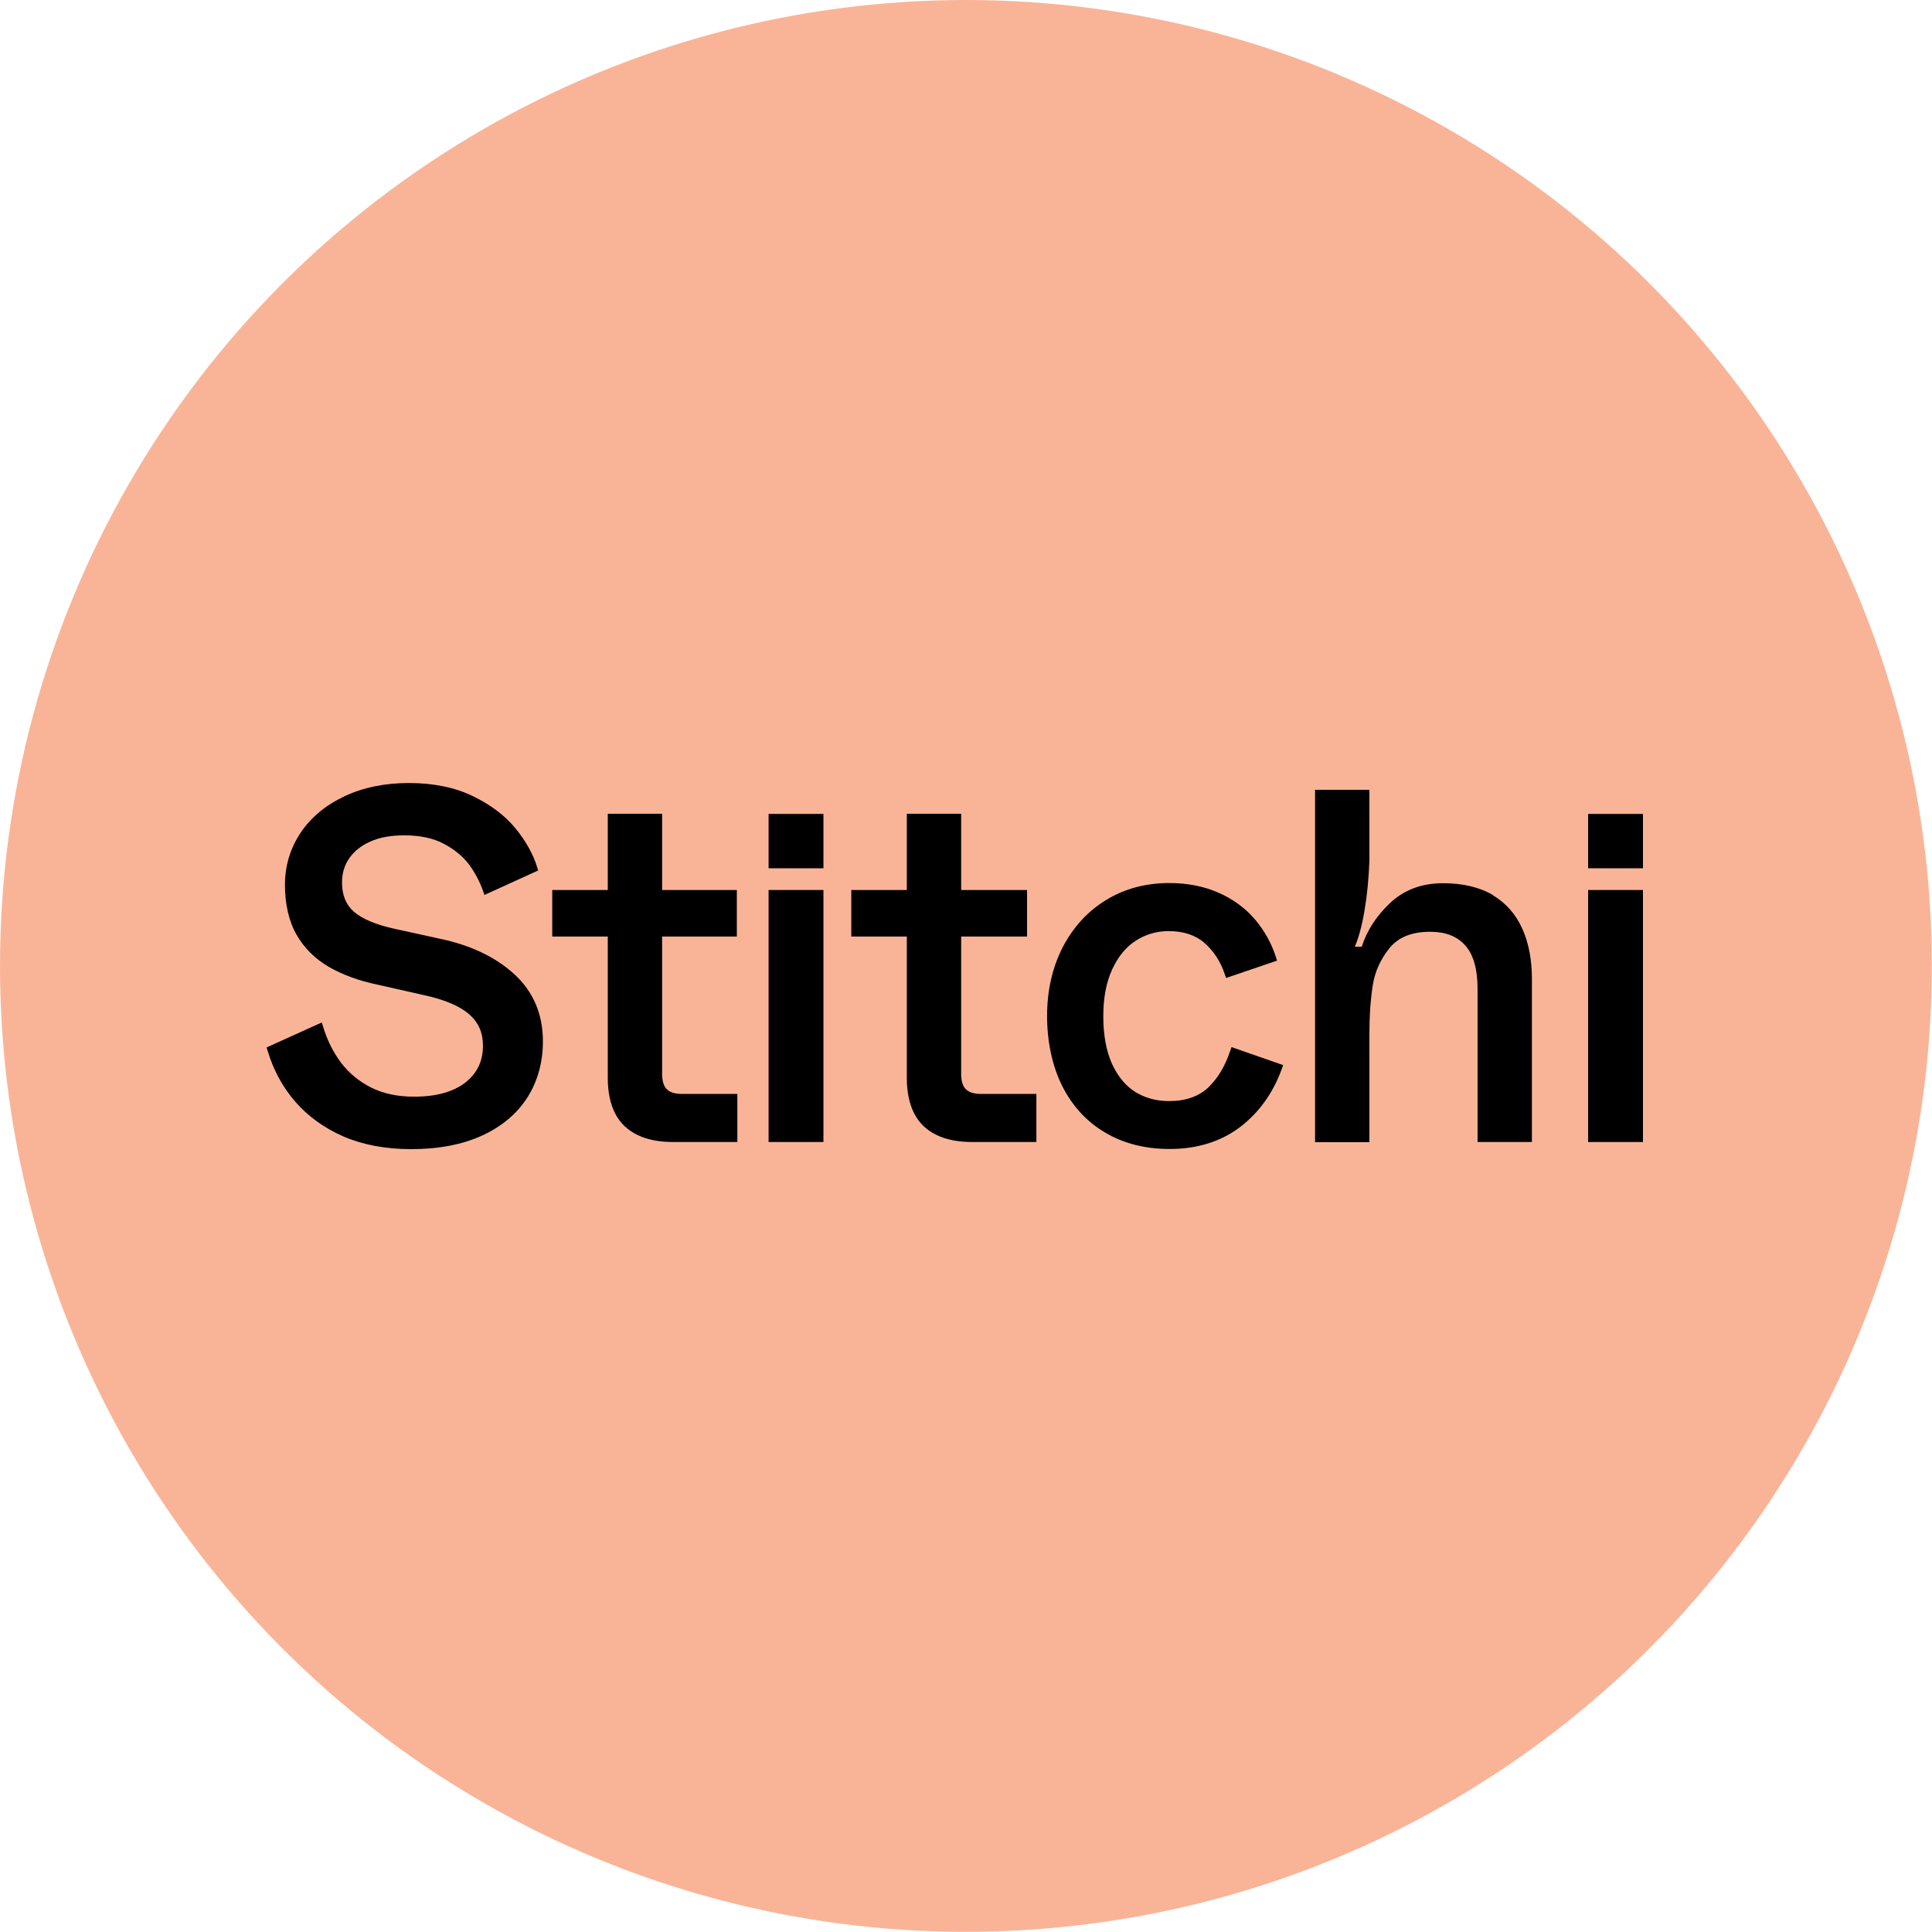
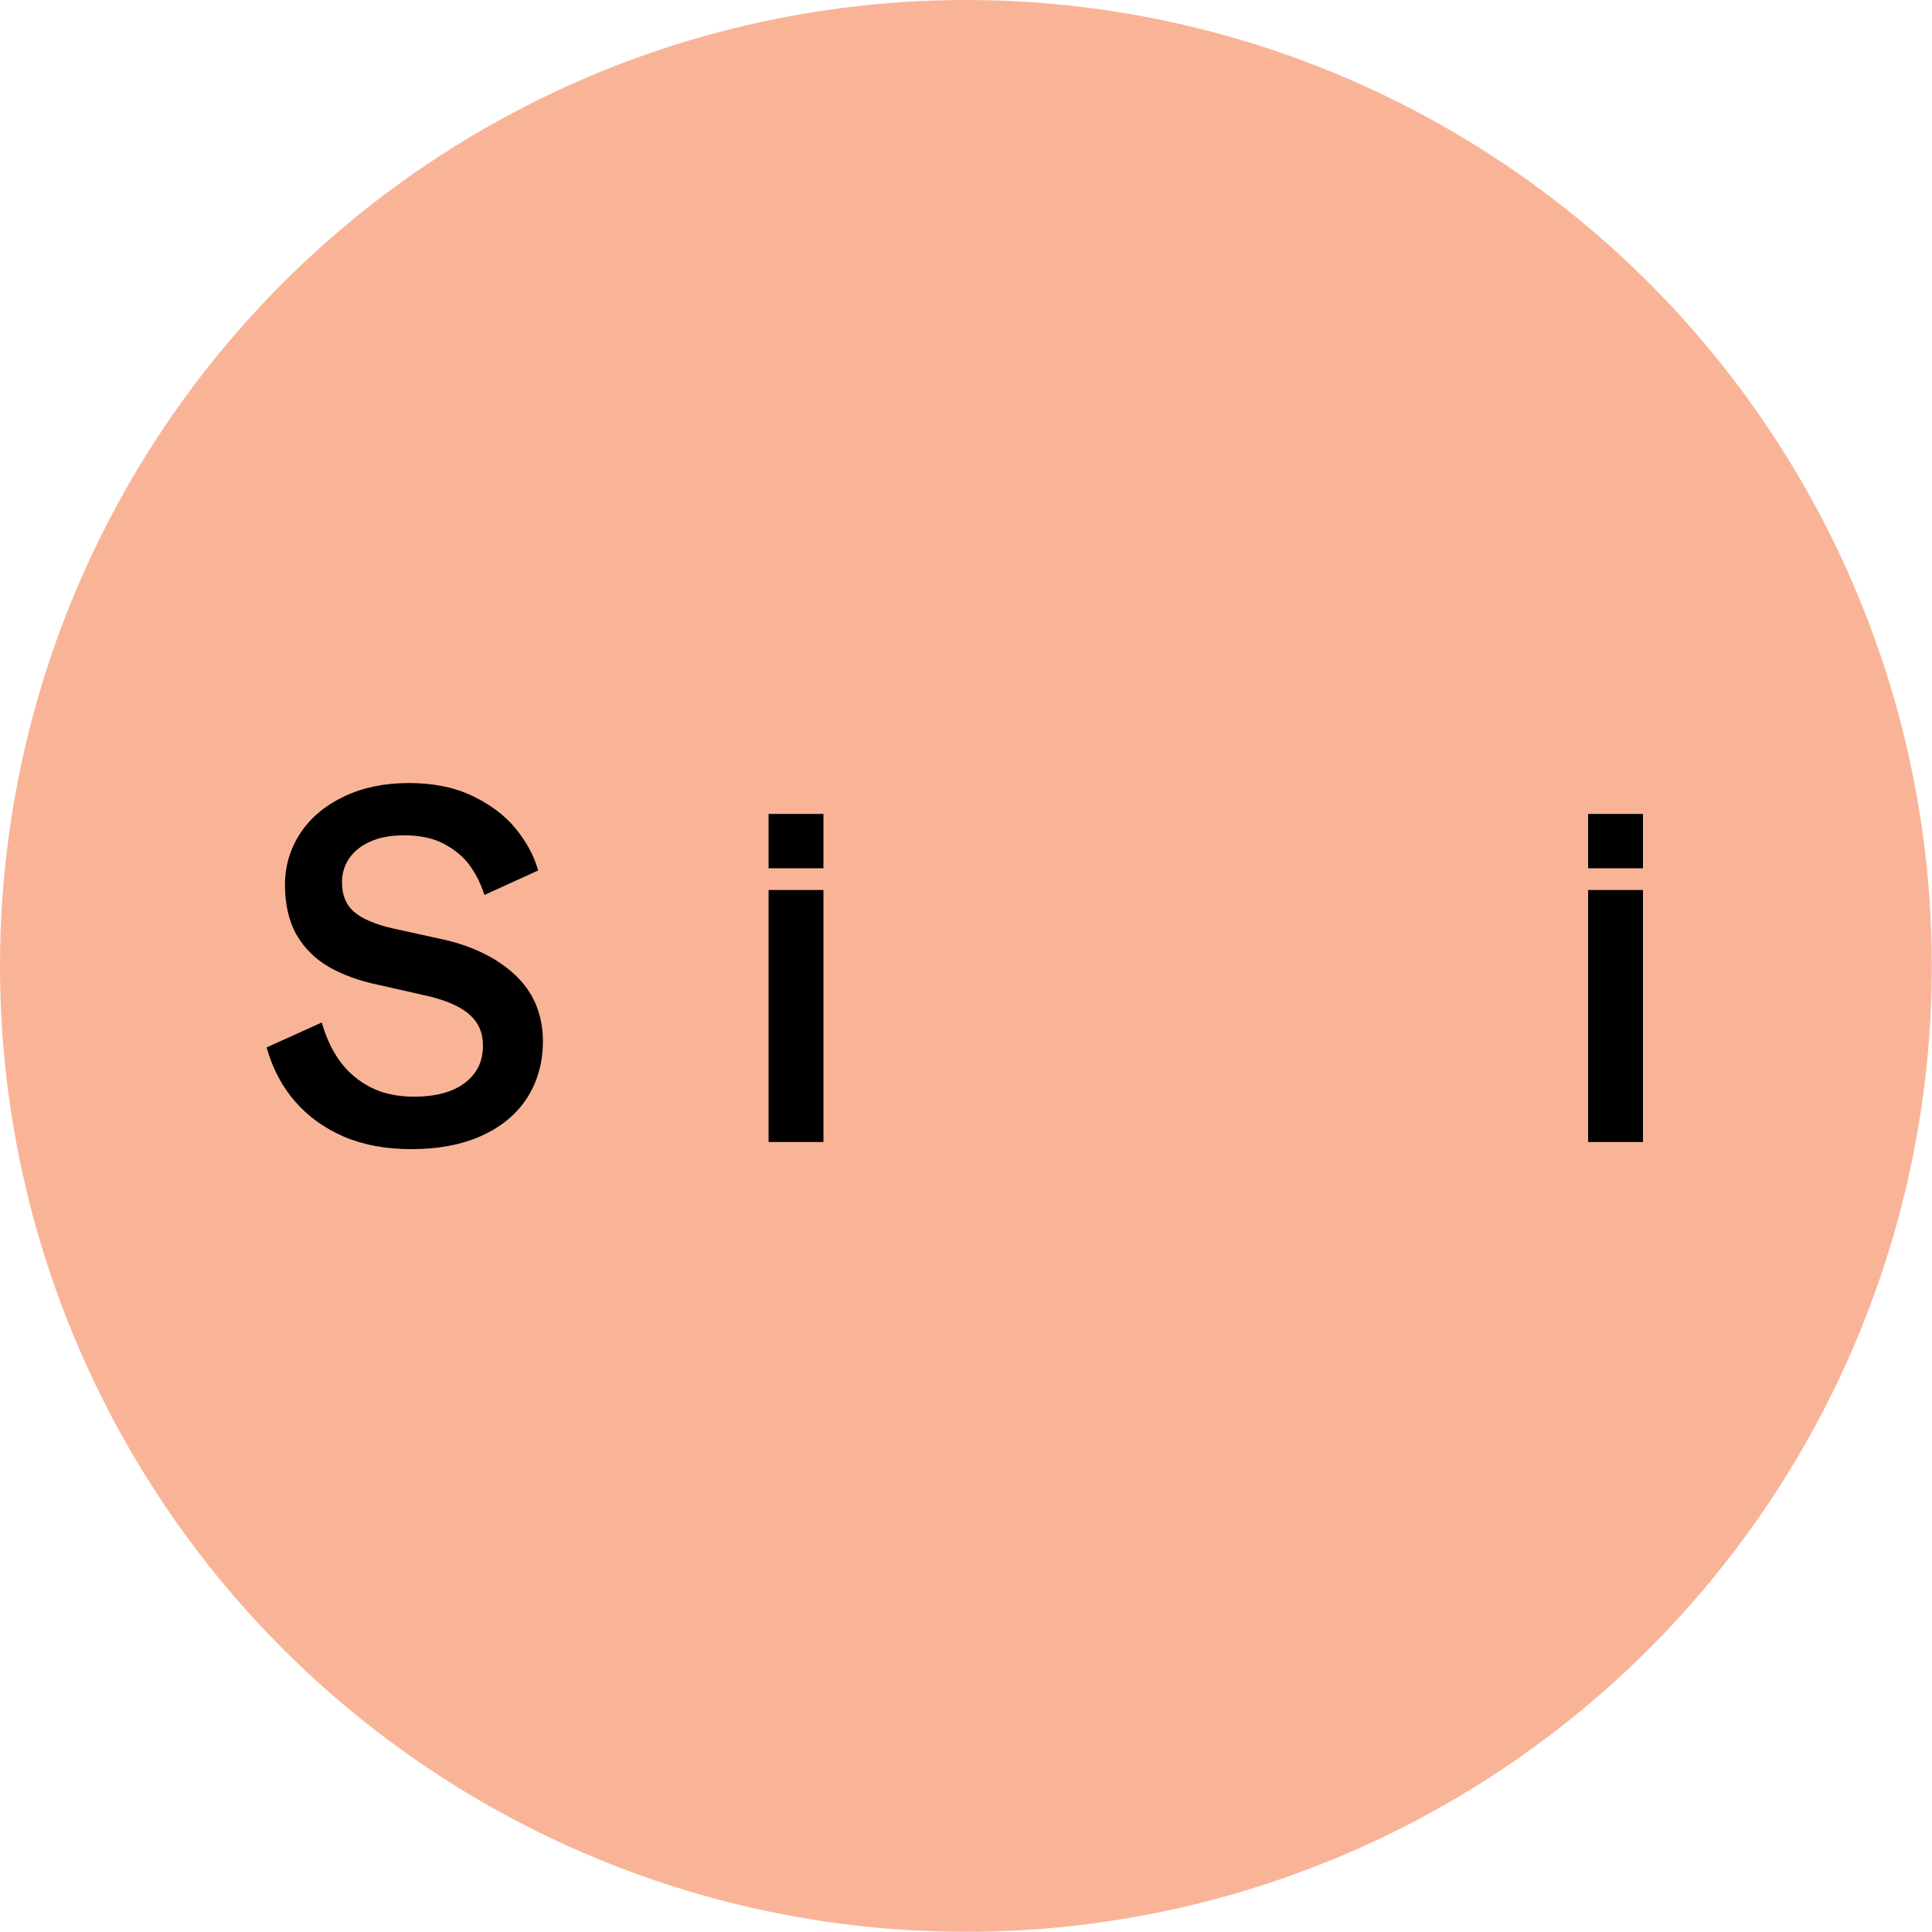
<svg xmlns="http://www.w3.org/2000/svg" id="a" viewBox="0 0 113.77 113.77">
  <g id="b">
    <circle cx="56.88" cy="56.88" r="56.88" style="fill:#f9b497;" />
    <path d="M25.95,55.29l-2.78-.61c-1.07-.24-1.86-.58-2.34-1-.46-.41-.69-.97-.69-1.72,0-.53.14-1,.42-1.41s.7-.75,1.24-.99c.55-.25,1.23-.37,2-.37.94,0,1.73.17,2.36.51.63.34,1.12.75,1.47,1.22.35.48.62,1,.81,1.53l.09.25,3.16-1.44-.06-.2c-.24-.78-.68-1.56-1.3-2.31-.63-.76-1.48-1.39-2.53-1.89-1.05-.5-2.3-.75-3.72-.75s-2.7.26-3.79.78c-1.11.52-1.98,1.24-2.59,2.15-.61.92-.92,1.95-.92,3.07s.23,2.14.68,2.93,1.1,1.43,1.91,1.9c.8.46,1.77.82,2.89,1.05l2.7.61c1.21.26,2.11.64,2.67,1.13.55.48.81,1.08.81,1.85,0,.91-.34,1.62-1.04,2.17-.71.55-1.72.83-3.01.83-.98,0-1.83-.18-2.54-.54s-1.3-.85-1.76-1.45c-.46-.61-.82-1.33-1.06-2.12l-.08-.26-3.25,1.47.06.2c.34,1.13.88,2.14,1.63,3s1.7,1.55,2.85,2.05c1.14.49,2.48.74,3.98.74,1.61,0,3.01-.27,4.17-.8,1.17-.54,2.06-1.29,2.67-2.25.6-.95.91-2.06.91-3.3,0-1.59-.56-2.91-1.66-3.93-1.08-1-2.54-1.71-4.35-2.1" />
-     <path d="M39.27,64.15c-.18-.18-.28-.49-.28-.9v-8.1h4.4v-2.74h-4.4v-4.49h-3.2v4.49h-3.27v2.74h3.27v8.33c0,.83.15,1.53.43,2.08.29.57.74,1,1.33,1.28.57.28,1.28.41,2.1.41h3.77v-2.83h-3.25c-.41,0-.72-.09-.9-.28" />
    <rect x="45.26" y="47.93" width="3.23" height="3.2" />
    <rect x="45.26" y="52.41" width="3.23" height="14.84" />
-     <path d="M56.88,64.15c-.18-.18-.28-.49-.28-.9v-8.1h3.88v-2.74h-3.88v-4.49h-3.2v4.49h-3.27v2.74h3.27v8.33c0,.83.15,1.53.43,2.08.29.57.74,1,1.33,1.28.57.28,1.28.41,2.1.41h3.77v-2.83h-3.25c-.41,0-.72-.09-.9-.28" />
-     <path d="M72.43,61.91c-.28.86-.71,1.58-1.28,2.13-.56.53-1.34.8-2.31.8-.74,0-1.41-.18-1.99-.54-.57-.36-1.03-.92-1.37-1.66-.34-.76-.51-1.7-.51-2.8s.18-2.01.53-2.77c.35-.75.81-1.31,1.39-1.68s1.22-.56,1.93-.56c.86,0,1.57.23,2.1.69.54.47.95,1.09,1.2,1.84l.08.23,3-1.02-.07-.23c-.26-.8-.67-1.54-1.23-2.2-.56-.66-1.28-1.19-2.14-1.57s-1.84-.57-2.91-.57c-1.37,0-2.62.33-3.7.99-1.09.66-1.95,1.6-2.57,2.79-.61,1.19-.92,2.55-.92,4.05s.3,2.94.89,4.12c.6,1.19,1.45,2.11,2.54,2.75,1.08.64,2.36.96,3.79.96,1.61,0,3-.43,4.13-1.28,1.12-.85,1.95-2,2.47-3.43l.08-.23-3.04-1.06-.08.24h0Z" />
-     <path d="M87.92,52.71c-.78-.46-1.77-.7-2.95-.7-1.28,0-2.34.41-3.18,1.23-.77.75-1.31,1.59-1.6,2.51h-.41c.45-1.01.79-2.96.86-5.09v-4.15h-3.2v20.75h3.2v-6.44c0-1.03.07-1.97.2-2.81.13-.81.47-1.55,1-2.2.53-.63,1.3-.94,2.38-.94.9,0,1.58.26,2.06.8.49.54.73,1.41.73,2.57v9.01h3.2v-9.62c0-1.11-.19-2.1-.56-2.93-.38-.85-.96-1.52-1.75-1.99" />
    <rect x="93.52" y="47.93" width="3.23" height="3.2" />
    <rect x="93.52" y="52.41" width="3.23" height="14.84" />
  </g>
</svg>